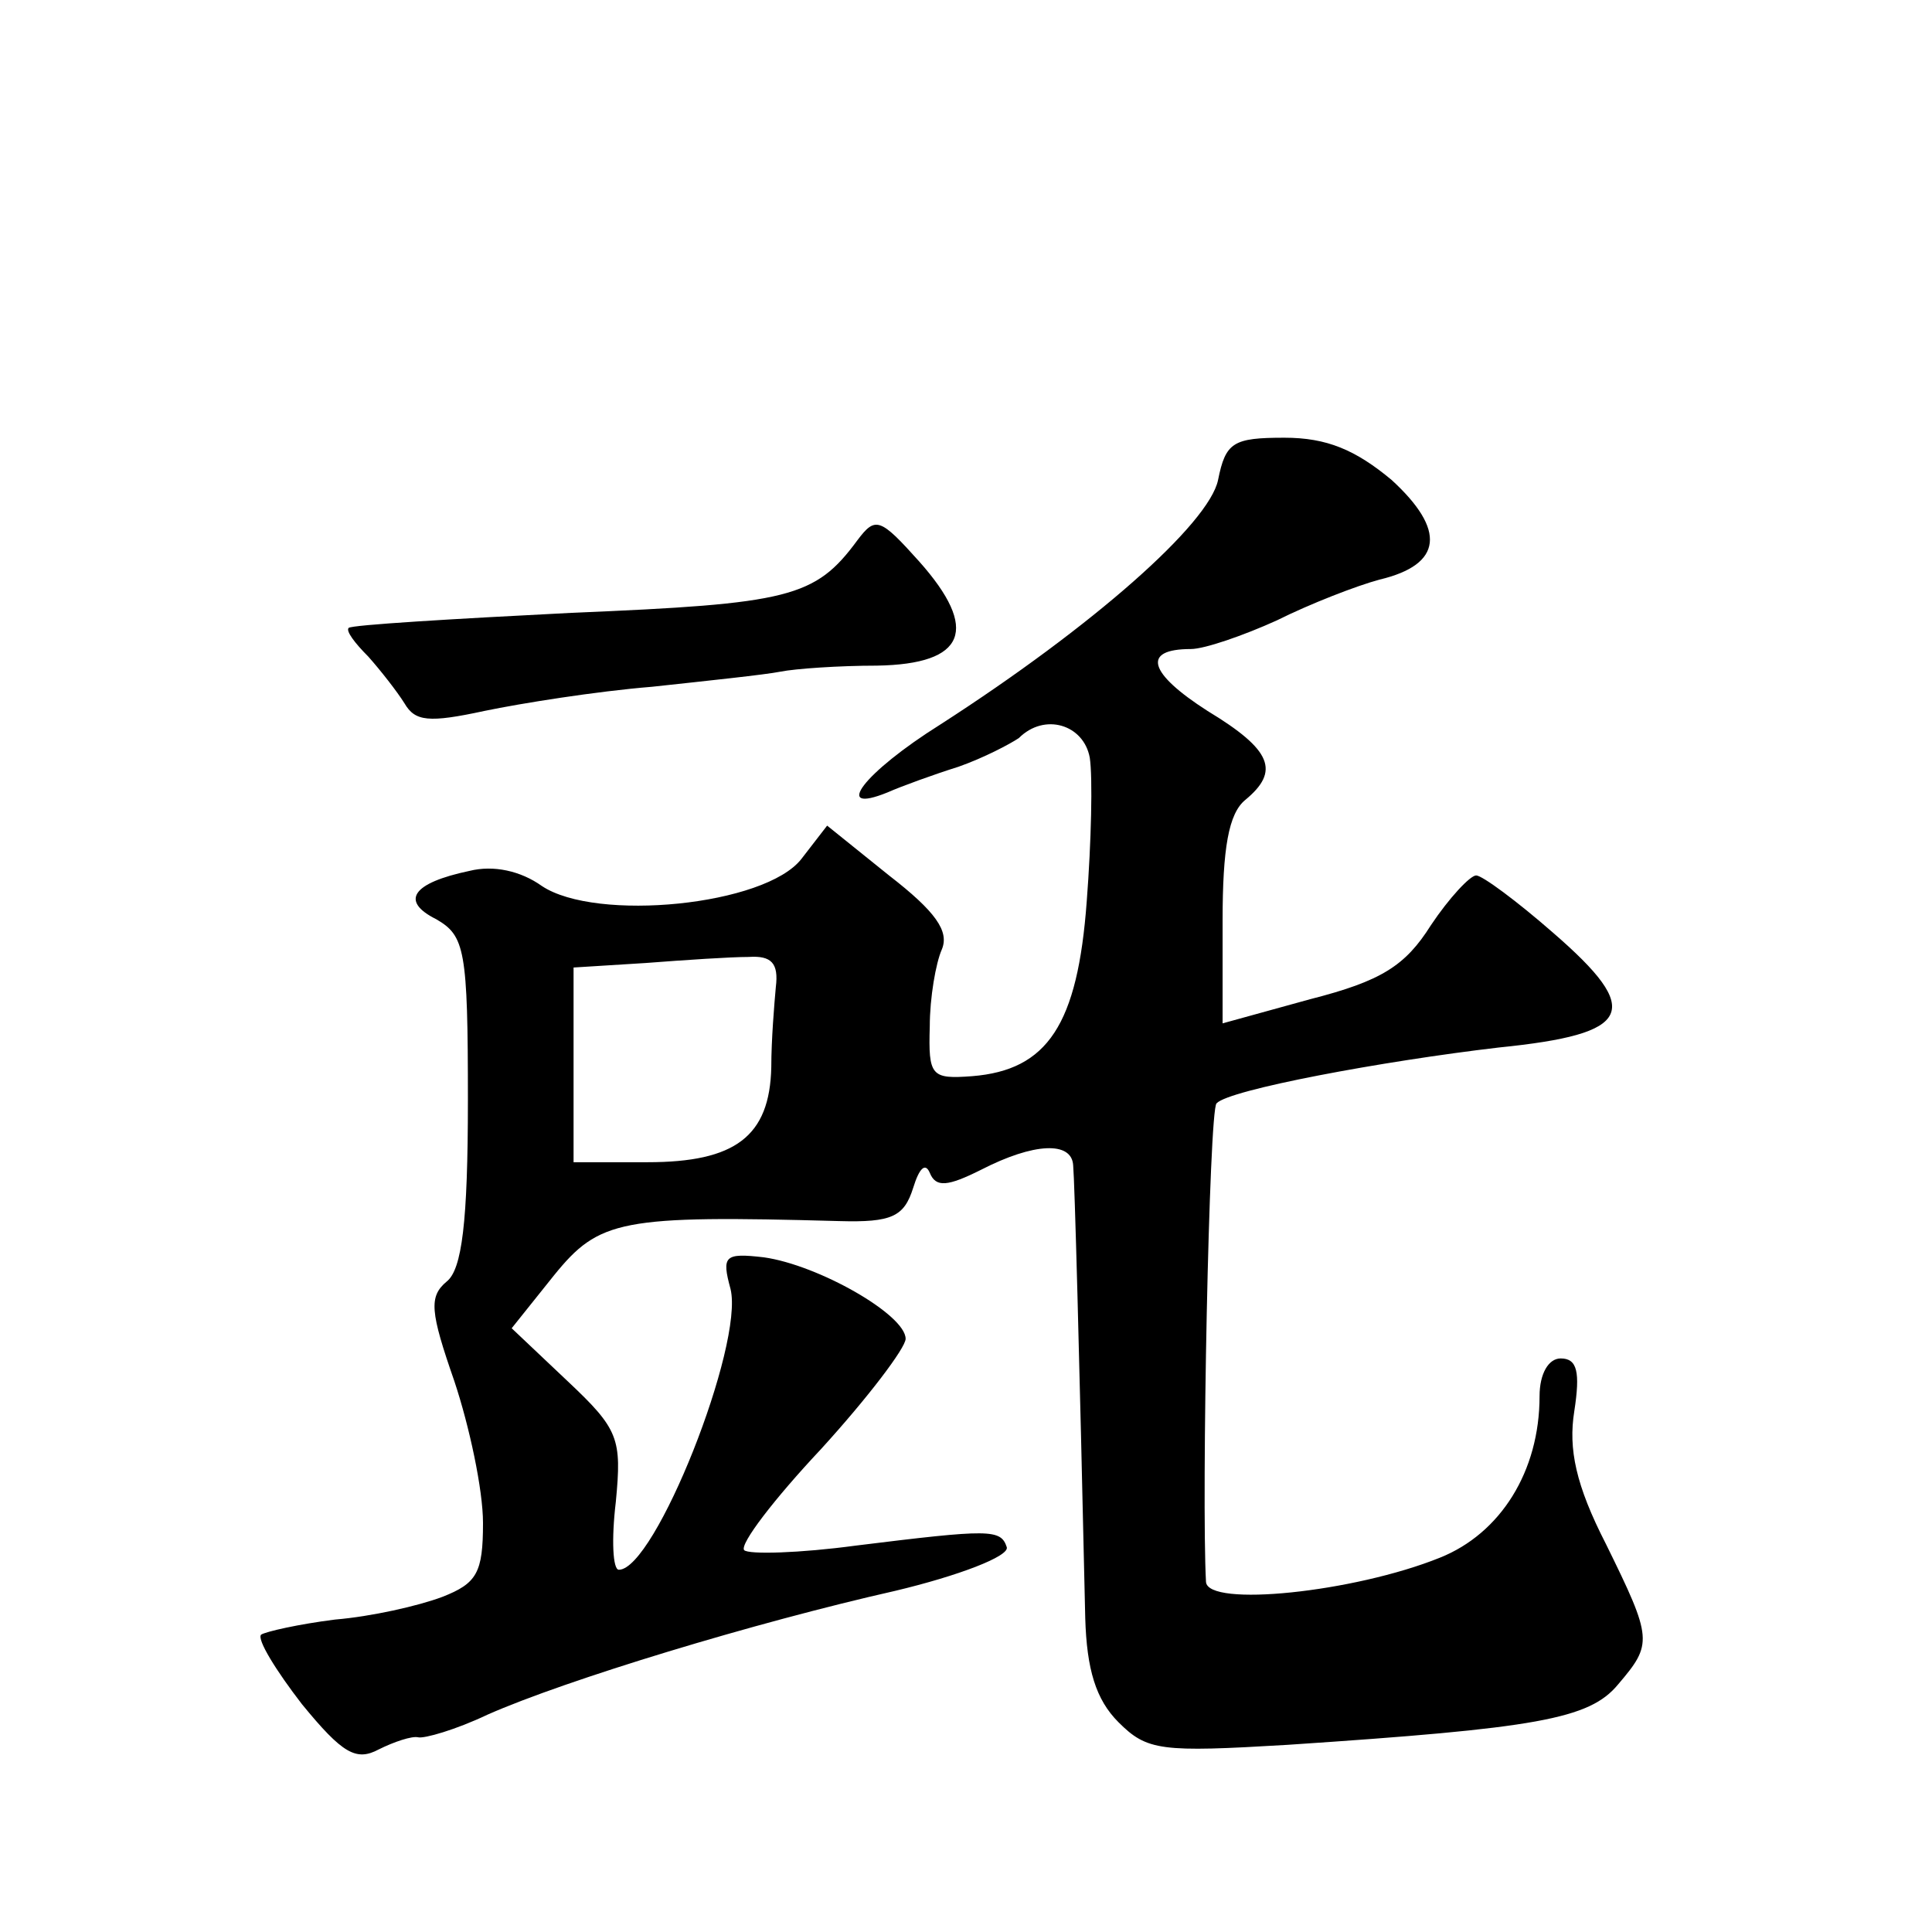
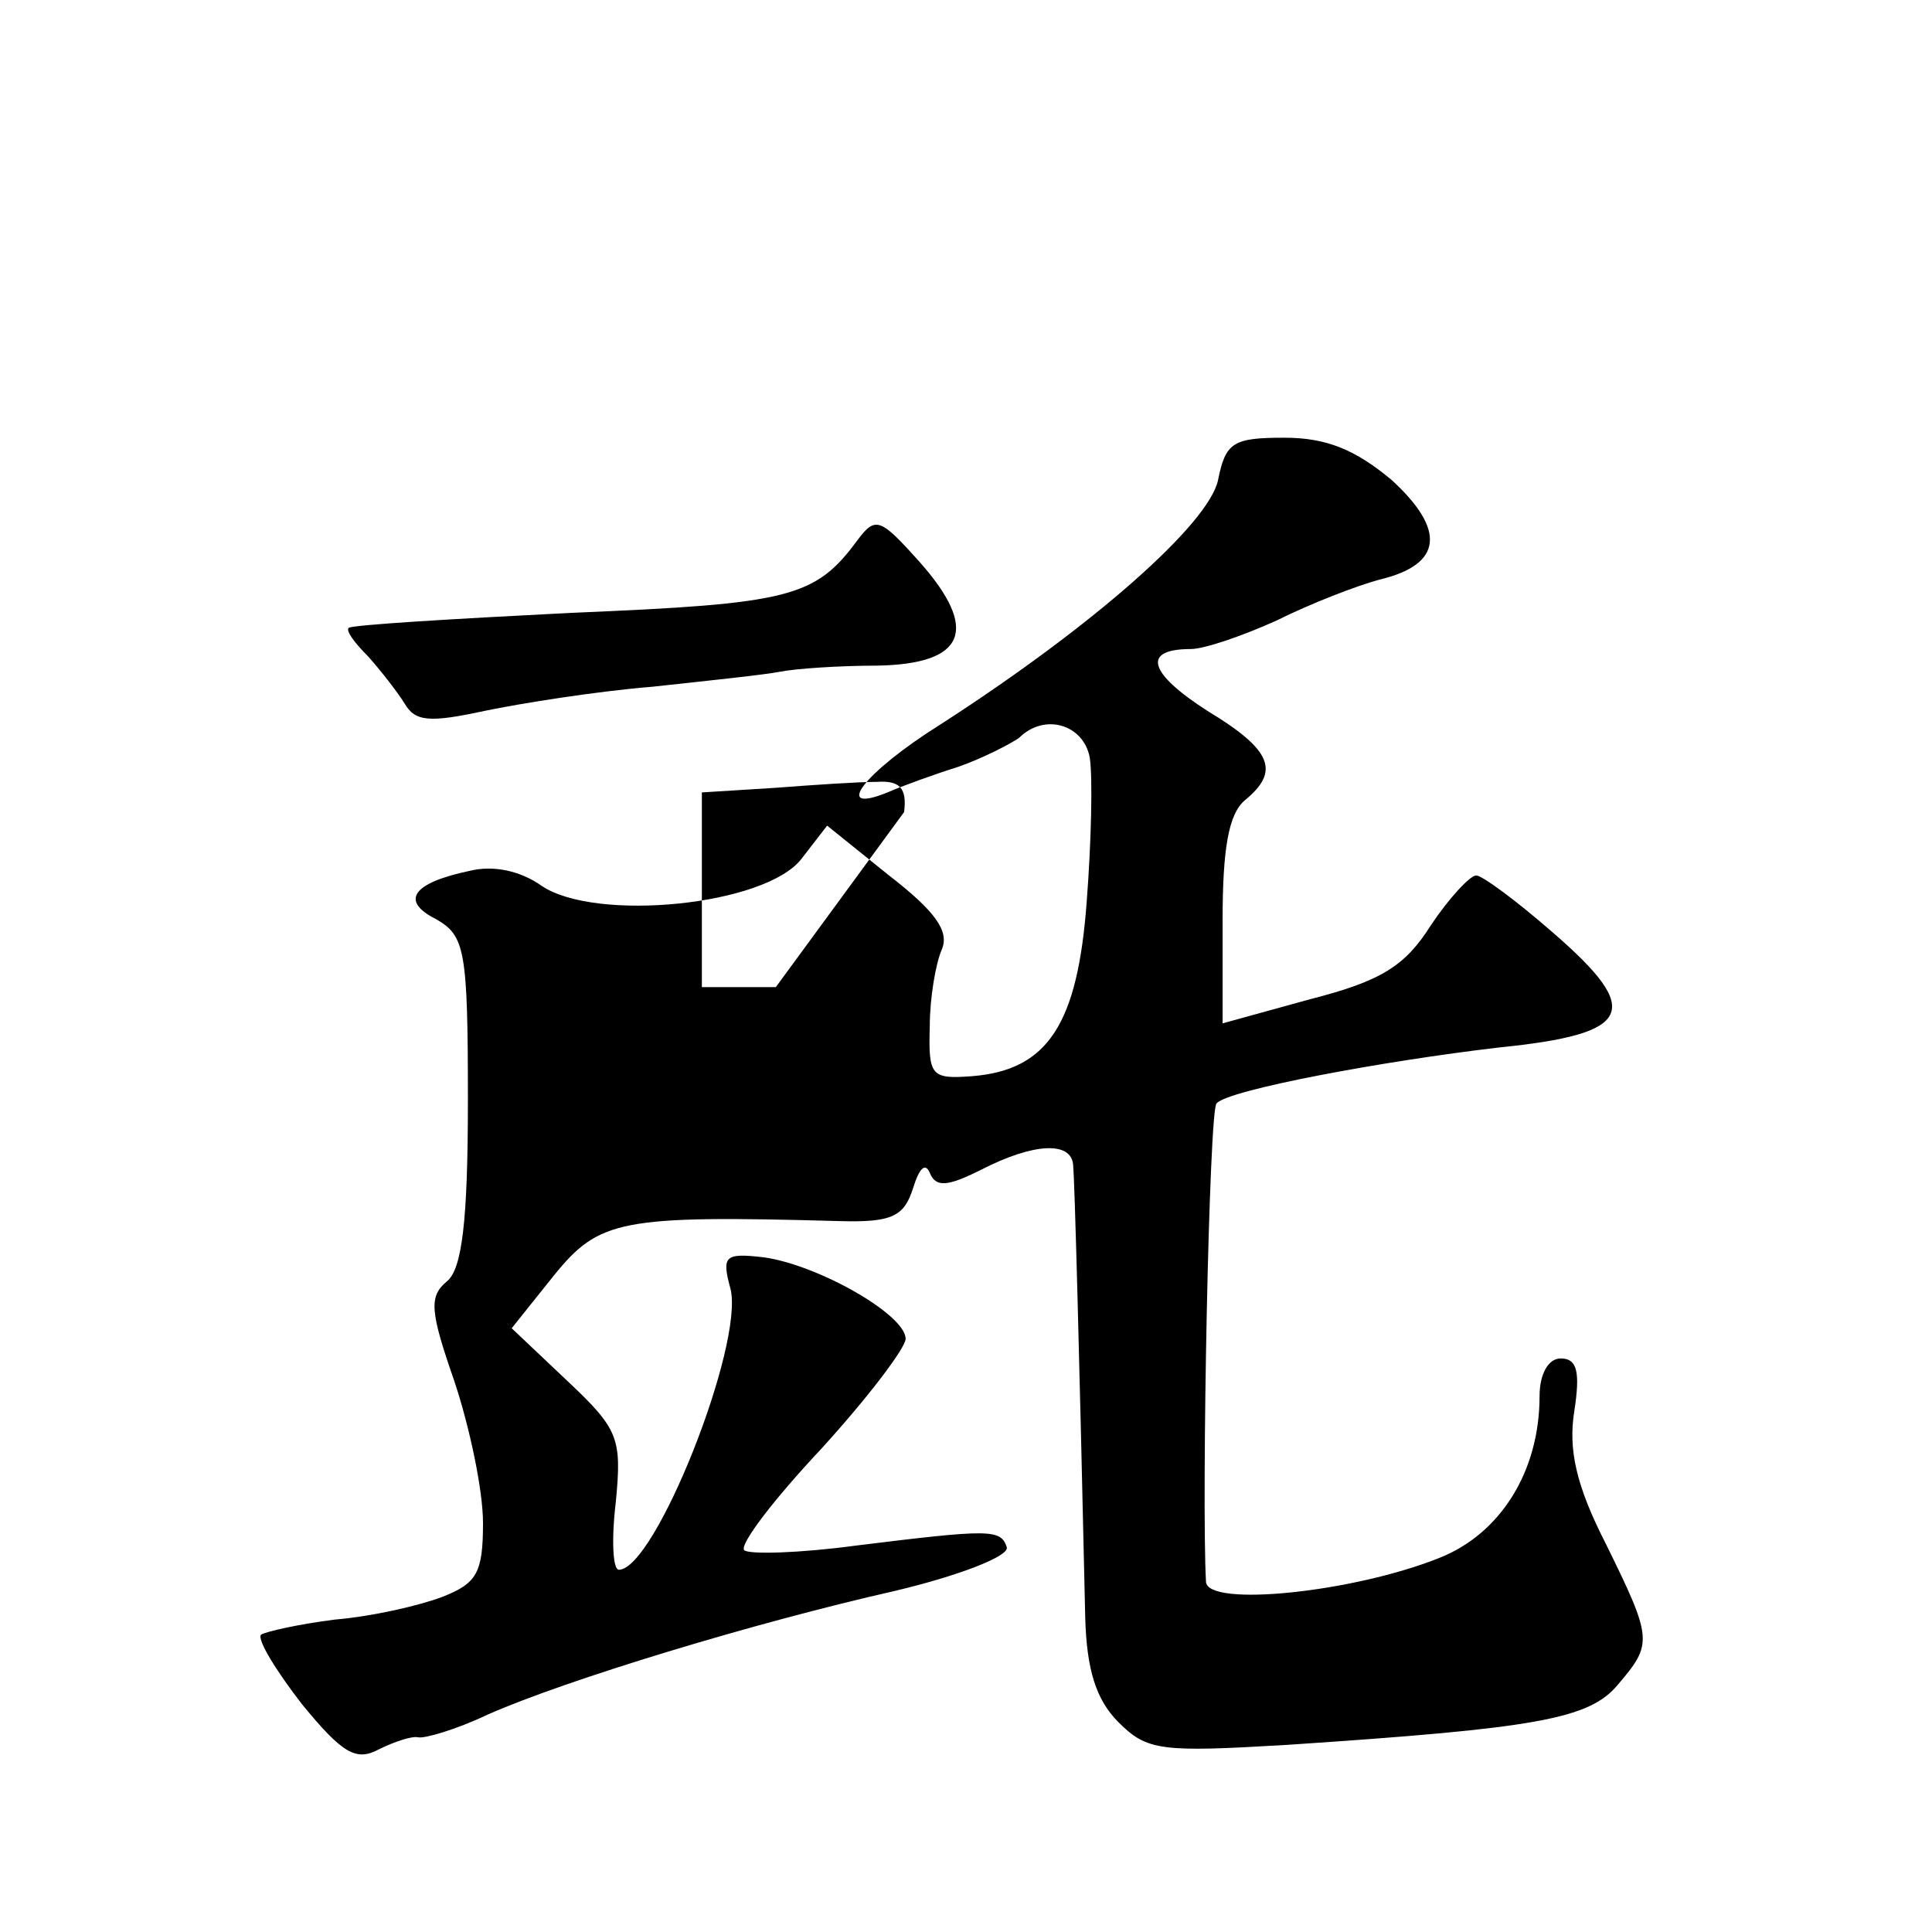
<svg xmlns="http://www.w3.org/2000/svg" version="1.0" width="128pt" height="128pt" viewBox="0 0 128 128" preserveAspectRatio="xMidYMid meet">
  <g transform="translate(0,128) scale(0.1,-0.1)" fill="#0" stroke="none">
-     <path d="M807 962 c-6 -29 -83 -97 -184 -162 -51 -32 -72 -60 -35 -45 9 4 31 12 47 17 17 6 34 15 40 19 17 17 43 9 47 -13 2 -13 1 -56 -2 -95 -6 -82 -26 -112 -76 -116 -27 -2 -29 0 -28 33 0 19 4 42 8 51 5 12 -4 25 -35 49 l-41 33 -17 -22 c-24 -31 -136 -42 -172 -18 -14 10 -32 14 -48 10 -38 -8 -46 -20 -22 -32 19 -11 21 -20 21 -120 0 -81 -4 -112 -14 -120 -12 -10 -11 -20 5 -66 10 -30 19 -72 19 -94 0 -33 -4 -40 -27 -49 -16 -6 -47 -13 -71 -15 -24 -3 -46 -8 -49 -10 -3 -3 10 -24 27 -46 27 -33 36 -38 51 -30 10 5 22 9 26 8 4 -1 25 5 46 15 52 23 177 61 270 82 42 10 76 23 74 29 -4 12 -11 12 -100 1 -37 -5 -71 -6 -74 -3 -3 4 20 34 51 67 31 34 56 67 56 73 0 16 -58 49 -94 54 -26 3 -28 1 -22 -21 9 -37 -50 -186 -74 -186 -4 0 -5 20 -2 45 4 42 2 48 -32 80 l-37 35 28 35 c30 37 44 40 189 36 35 -1 43 3 49 22 4 13 8 17 11 10 4 -10 12 -9 34 2 35 18 60 19 61 3 1 -11 4 -121 8 -300 1 -34 7 -54 22 -69 19 -19 28 -20 112 -15 165 11 200 17 219 40 23 27 23 30 -8 93 -20 39 -25 63 -21 88 4 26 2 35 -9 35 -8 0 -14 -10 -14 -25 0 -50 -26 -91 -66 -107 -57 -23 -154 -33 -155 -16 -3 55 2 313 7 317 8 9 110 28 187 37 89 9 96 24 36 76 -24 21 -47 38 -51 38 -4 0 -18 -15 -30 -33 -17 -27 -33 -37 -80 -49 l-58 -16 0 68 c0 48 4 71 15 80 23 19 18 33 -25 59 -39 25 -44 41 -11 41 9 0 35 9 57 19 22 11 53 23 68 27 42 10 44 33 8 66 -24 20 -43 28 -71 28 -34 0 -39 -3 -44 -28z m-293 -336 c-1 -11 -3 -35 -3 -53 -1 -46 -24 -63 -82 -63 l-49 0 0 64 0 65 48 3 c26 2 56 4 68 4 15 1 20 -4 18 -20z M568 922 c-28 -38 -45 -42 -189 -48 -79 -4 -146 -8 -148 -10 -2 -2 4 -10 13 -19 8 -9 19 -23 24 -31 7 -12 16 -13 53 -5 24 5 74 13 111 16 37 4 75 8 85 10 10 2 39 4 64 4 59 1 68 24 28 69 -26 29 -29 30 -41 14z" />
+     <path d="M807 962 c-6 -29 -83 -97 -184 -162 -51 -32 -72 -60 -35 -45 9 4 31 12 47 17 17 6 34 15 40 19 17 17 43 9 47 -13 2 -13 1 -56 -2 -95 -6 -82 -26 -112 -76 -116 -27 -2 -29 0 -28 33 0 19 4 42 8 51 5 12 -4 25 -35 49 l-41 33 -17 -22 c-24 -31 -136 -42 -172 -18 -14 10 -32 14 -48 10 -38 -8 -46 -20 -22 -32 19 -11 21 -20 21 -120 0 -81 -4 -112 -14 -120 -12 -10 -11 -20 5 -66 10 -30 19 -72 19 -94 0 -33 -4 -40 -27 -49 -16 -6 -47 -13 -71 -15 -24 -3 -46 -8 -49 -10 -3 -3 10 -24 27 -46 27 -33 36 -38 51 -30 10 5 22 9 26 8 4 -1 25 5 46 15 52 23 177 61 270 82 42 10 76 23 74 29 -4 12 -11 12 -100 1 -37 -5 -71 -6 -74 -3 -3 4 20 34 51 67 31 34 56 67 56 73 0 16 -58 49 -94 54 -26 3 -28 1 -22 -21 9 -37 -50 -186 -74 -186 -4 0 -5 20 -2 45 4 42 2 48 -32 80 l-37 35 28 35 c30 37 44 40 189 36 35 -1 43 3 49 22 4 13 8 17 11 10 4 -10 12 -9 34 2 35 18 60 19 61 3 1 -11 4 -121 8 -300 1 -34 7 -54 22 -69 19 -19 28 -20 112 -15 165 11 200 17 219 40 23 27 23 30 -8 93 -20 39 -25 63 -21 88 4 26 2 35 -9 35 -8 0 -14 -10 -14 -25 0 -50 -26 -91 -66 -107 -57 -23 -154 -33 -155 -16 -3 55 2 313 7 317 8 9 110 28 187 37 89 9 96 24 36 76 -24 21 -47 38 -51 38 -4 0 -18 -15 -30 -33 -17 -27 -33 -37 -80 -49 l-58 -16 0 68 c0 48 4 71 15 80 23 19 18 33 -25 59 -39 25 -44 41 -11 41 9 0 35 9 57 19 22 11 53 23 68 27 42 10 44 33 8 66 -24 20 -43 28 -71 28 -34 0 -39 -3 -44 -28z m-293 -336 l-49 0 0 64 0 65 48 3 c26 2 56 4 68 4 15 1 20 -4 18 -20z M568 922 c-28 -38 -45 -42 -189 -48 -79 -4 -146 -8 -148 -10 -2 -2 4 -10 13 -19 8 -9 19 -23 24 -31 7 -12 16 -13 53 -5 24 5 74 13 111 16 37 4 75 8 85 10 10 2 39 4 64 4 59 1 68 24 28 69 -26 29 -29 30 -41 14z" />
  </g>
</svg>